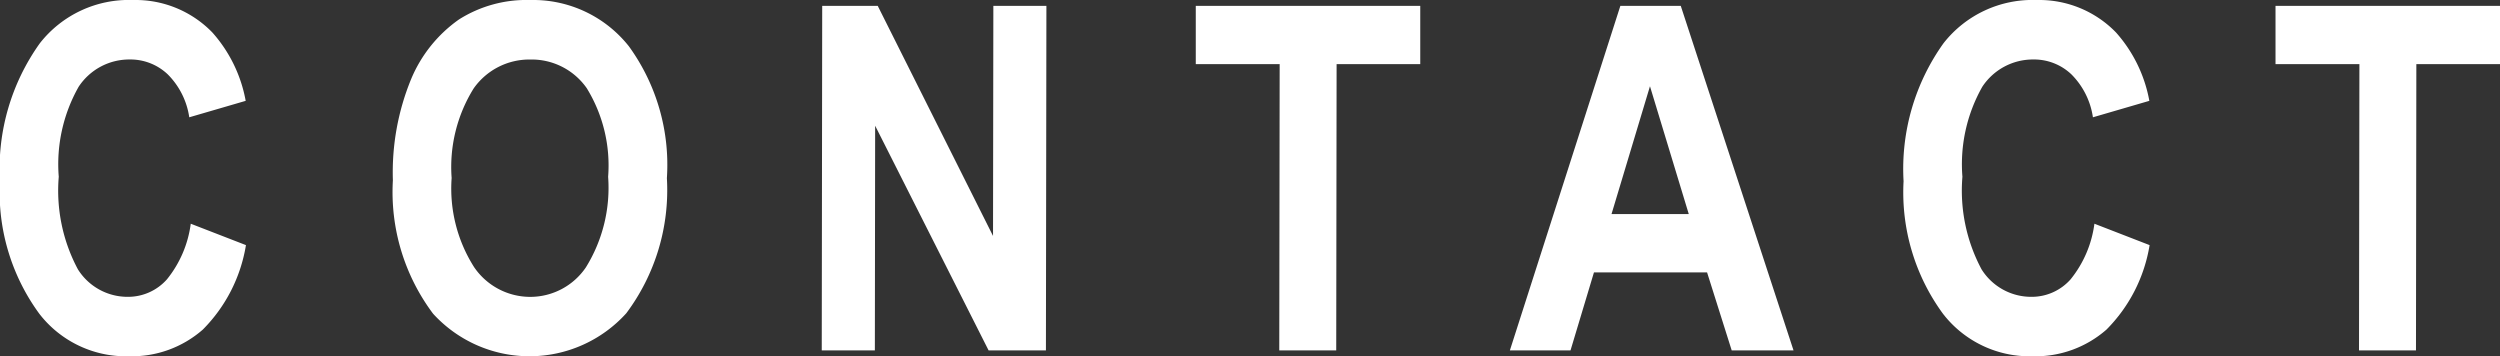
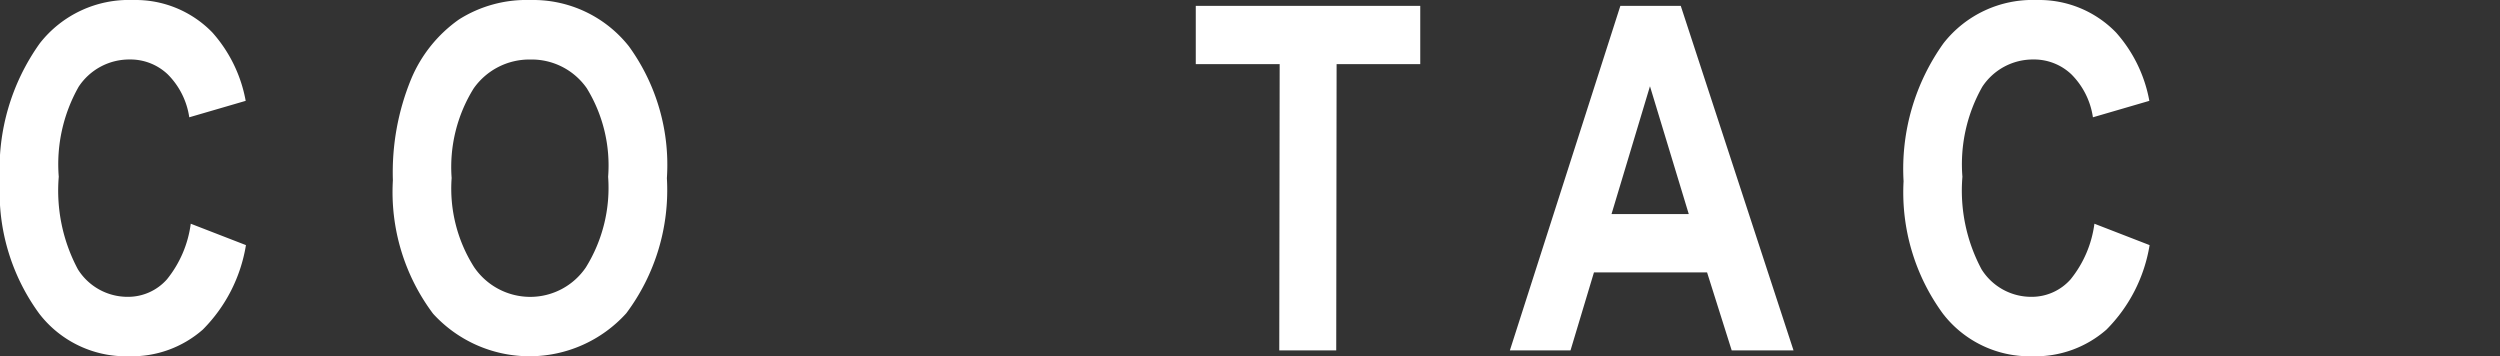
<svg xmlns="http://www.w3.org/2000/svg" width="114.284" height="16.286" viewBox="0 0 114.284 16.286">
  <rect x="0" y="0" width="114.284" height="16.286" fill="#333333" stroke="none" />
  <g transform="translate(-1217.775 -792.647)">
    <path d="M56.495,170.226l2.523.978a7.076,7.076,0,0,1-1.971,3.861,4.922,4.922,0,0,1-3.385,1.22,5,5,0,0,1-4.091-1.945,9.387,9.387,0,0,1-1.8-6.058,9.868,9.868,0,0,1,1.826-6.306A5.165,5.165,0,0,1,53.85,160a4.89,4.89,0,0,1,3.632,1.483,6.419,6.419,0,0,1,1.524,3.126l-2.579.752a3.488,3.488,0,0,0-.982-1.961,2.477,2.477,0,0,0-1.737-.682,2.772,2.772,0,0,0-2.337,1.246,7.182,7.182,0,0,0-.91,4.115,7.626,7.626,0,0,0,.875,4.232,2.678,2.678,0,0,0,2.287,1.257,2.372,2.372,0,0,0,1.784-.8,5.09,5.09,0,0,0,1.088-2.541" transform="translate(1170 632.648)" fill="#fff" />
    <path d="M65.735,168.238a11.21,11.21,0,0,1,.839-4.635,6.284,6.284,0,0,1,2.179-2.712A5.762,5.762,0,0,1,72.009,160a5.581,5.581,0,0,1,4.515,2.116,9.231,9.231,0,0,1,1.737,6.027,9.4,9.4,0,0,1-1.856,6.176,5.964,5.964,0,0,1-8.831.022,9.265,9.265,0,0,1-1.839-6.1m2.686-.107a6.7,6.7,0,0,0,1.027,4.077,3.106,3.106,0,0,0,2.559,1.359,3.073,3.073,0,0,0,2.551-1.349,6.9,6.9,0,0,0,1.017-4.141,6.745,6.745,0,0,0-.978-4.05,3.072,3.072,0,0,0-2.575-1.31,3.112,3.112,0,0,0-2.594,1.321,6.8,6.8,0,0,0-1.007,4.093" transform="translate(1170 632.648)" fill="#fff" />
-     <path d="M85.34,176.016l.021-15.748H87.9l5.27,10.517.015-10.517H95.61l-.022,15.748H92.967l-5.186-10.27-.013,10.27Z" transform="translate(1170 632.648)" fill="#fff" />
    <path d="M106.255,176.016l.018-13.084h-3.835l0-2.664H112.7l0,2.664h-3.824l-.017,13.084Z" transform="translate(1170 632.648)" fill="#fff" />
    <path d="M130.382,176.016h-2.826l-1.126-3.566h-5.17l-1.072,3.566h-2.772l5.05-15.748h2.762Zm-4.788-6.23-1.774-5.844-1.758,5.844Z" transform="translate(1169.381 632.648)" fill="#fff" />
    <path d="M144.387,170.226l2.523.978a7.076,7.076,0,0,1-1.971,3.861,4.922,4.922,0,0,1-3.385,1.22,5,5,0,0,1-4.091-1.945,9.387,9.387,0,0,1-1.8-6.058,9.868,9.868,0,0,1,1.826-6.306A5.165,5.165,0,0,1,141.742,160a4.89,4.89,0,0,1,3.632,1.483,6.419,6.419,0,0,1,1.524,3.126l-2.579.752a3.488,3.488,0,0,0-.982-1.961,2.477,2.477,0,0,0-1.737-.682,2.772,2.772,0,0,0-2.337,1.246,7.182,7.182,0,0,0-.91,4.115,7.626,7.626,0,0,0,.875,4.232,2.678,2.678,0,0,0,2.287,1.257,2.372,2.372,0,0,0,1.784-.8,5.09,5.09,0,0,0,1.088-2.541" transform="translate(1169.131 632.648)" fill="#fff" />
-     <path d="M157.055,176.016l.018-13.084h-3.835l0-2.664H163.5l0,2.664h-3.824l-.017,13.084Z" transform="translate(1168.559 632.648)" fill="#fff" />
  </g>
</svg>